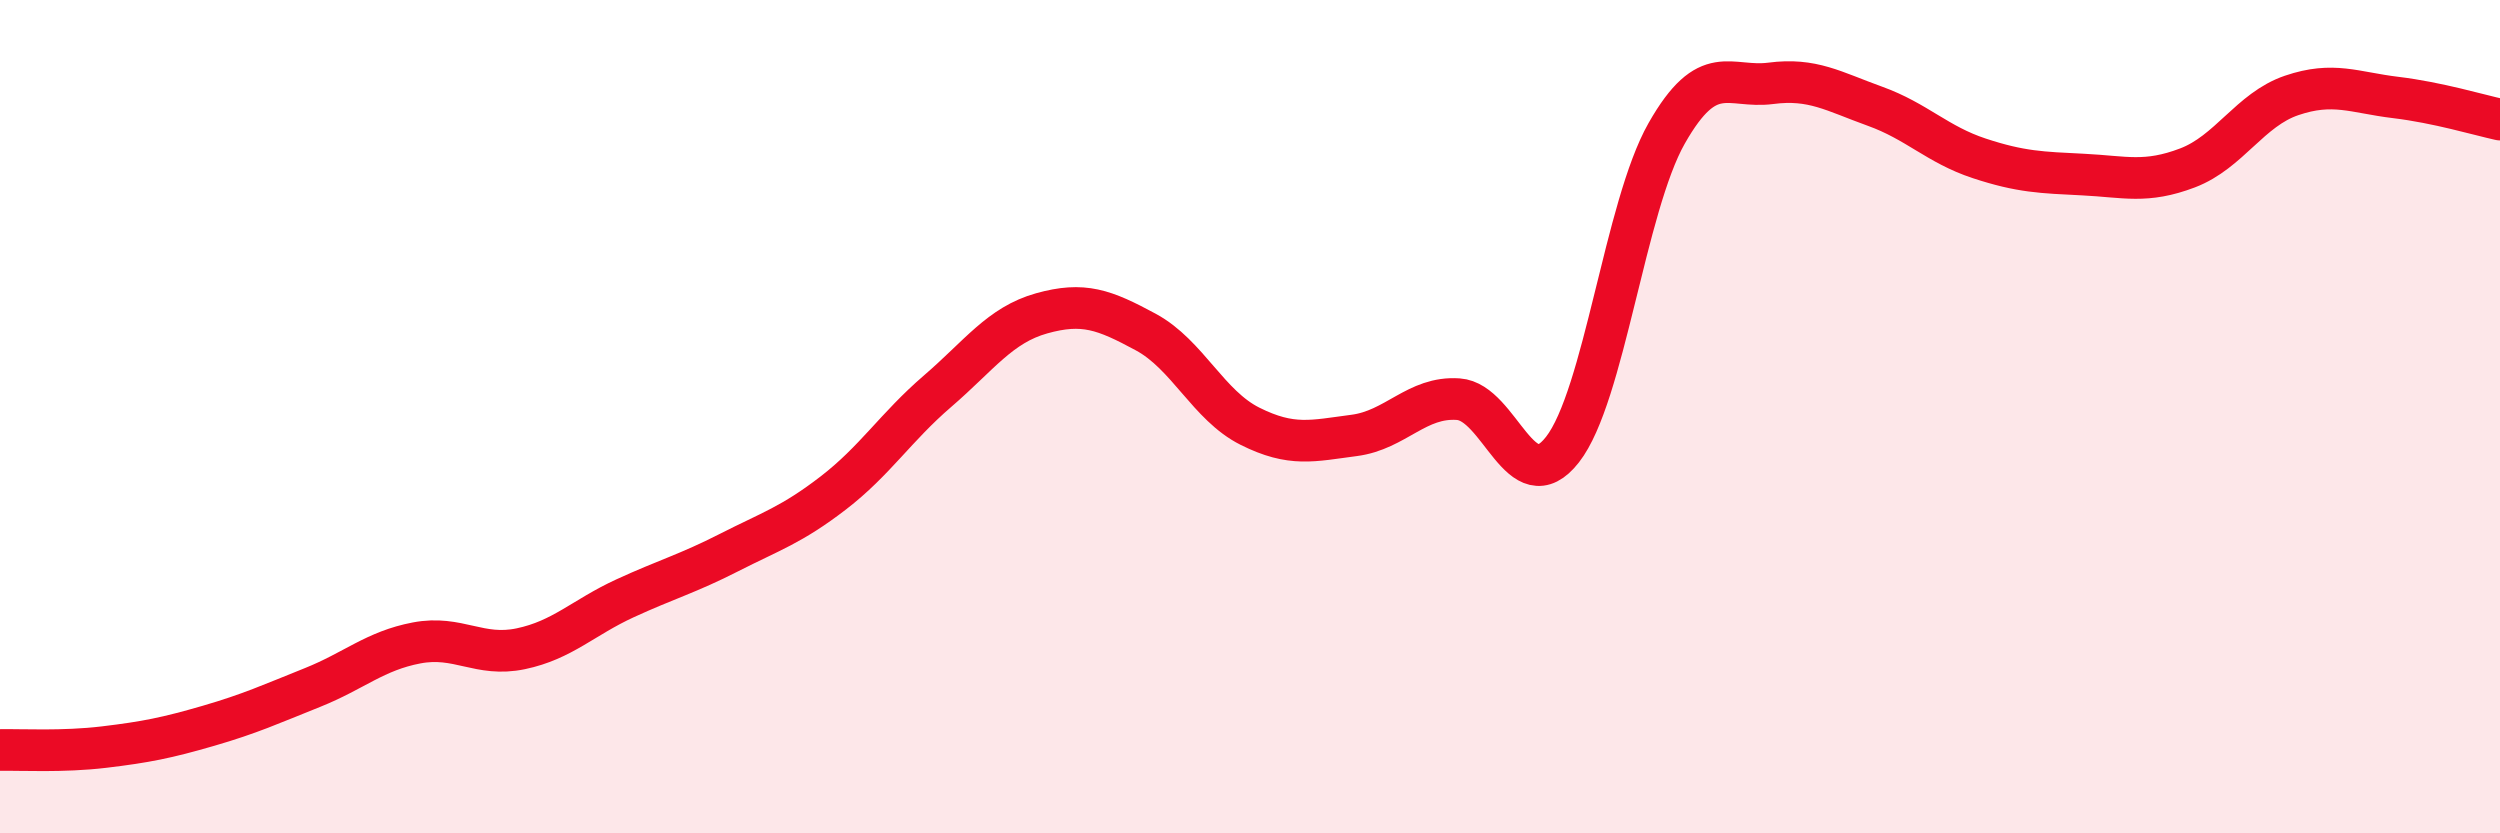
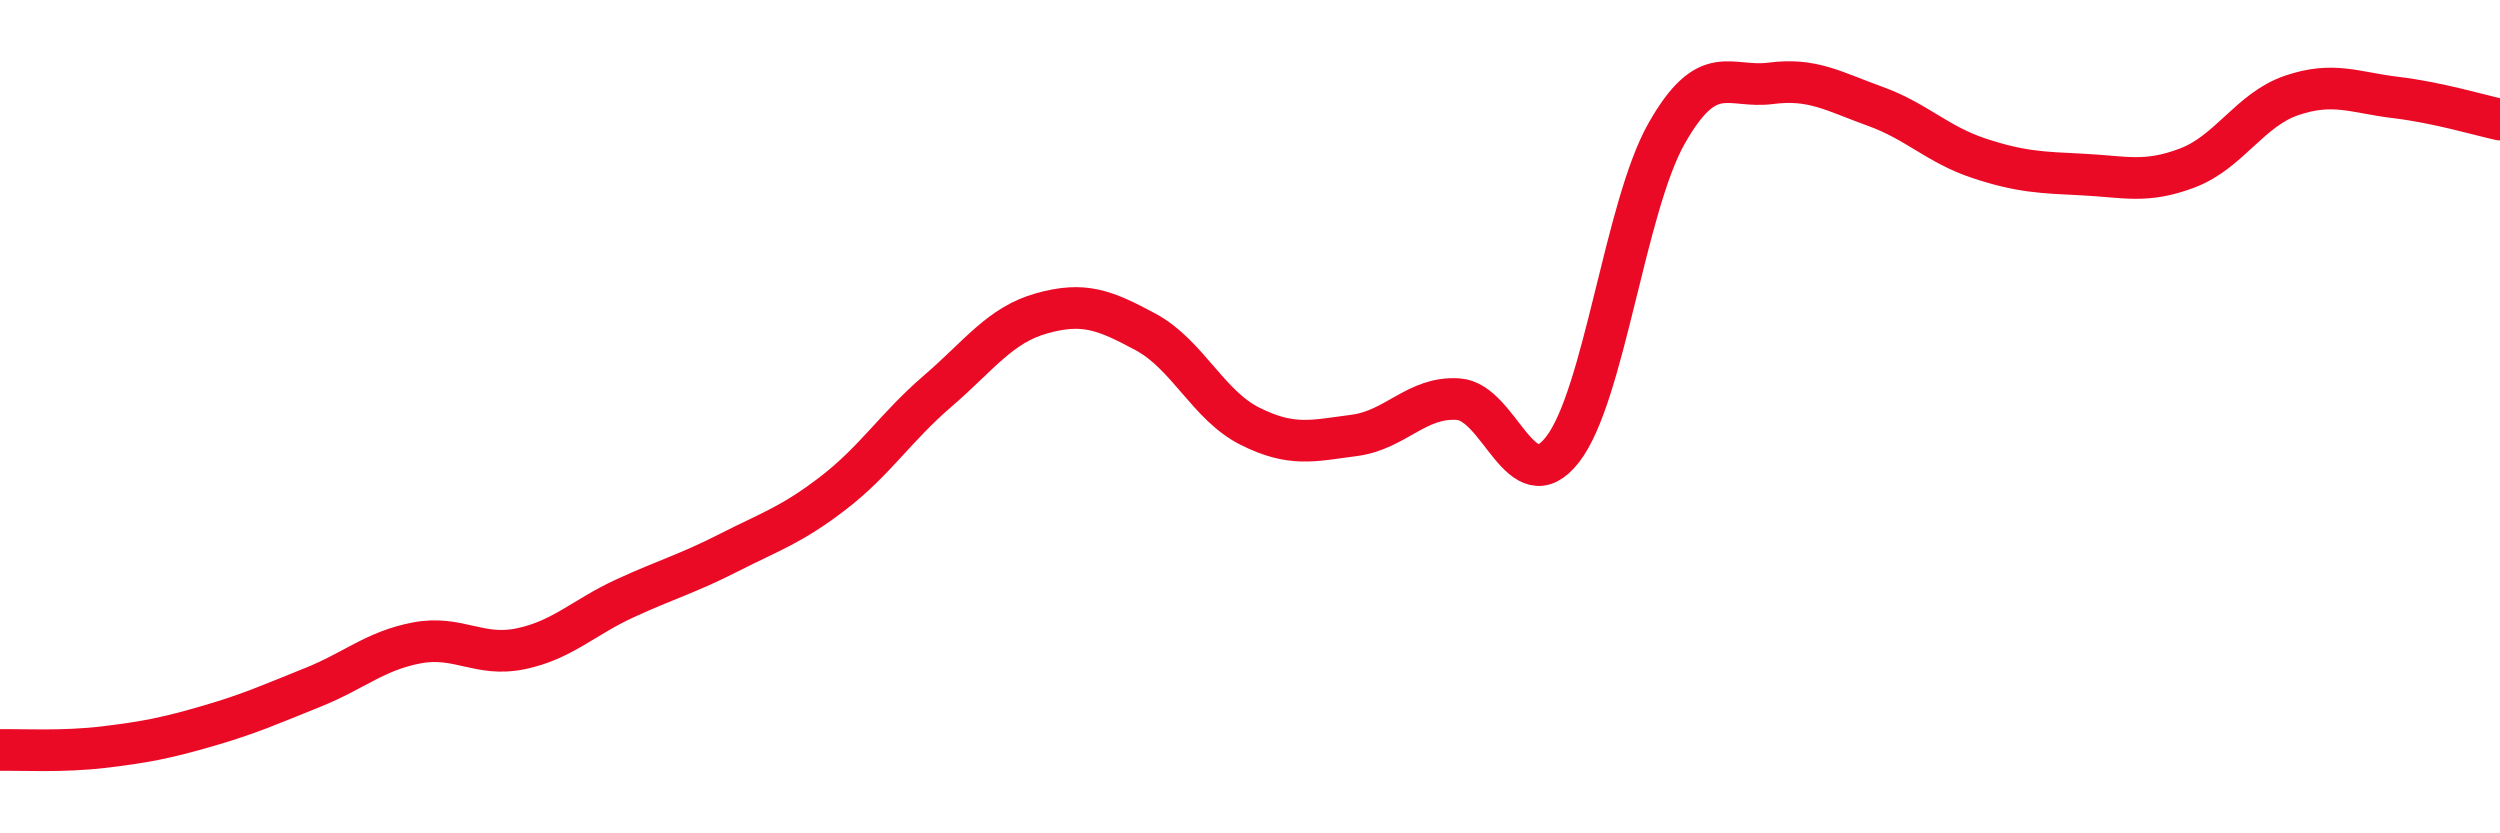
<svg xmlns="http://www.w3.org/2000/svg" width="60" height="20" viewBox="0 0 60 20">
-   <path d="M 0,18 C 0.5,17.99 1.5,18.05 2.5,17.93 C 3.5,17.81 4,17.71 5,17.42 C 6,17.13 6.5,16.9 7.5,16.5 C 8.5,16.1 9,15.62 10,15.43 C 11,15.24 11.5,15.78 12.5,15.57 C 13.5,15.36 14,14.82 15,14.36 C 16,13.9 16.5,13.77 17.5,13.26 C 18.5,12.75 19,12.6 20,11.83 C 21,11.06 21.5,10.25 22.5,9.39 C 23.5,8.53 24,7.8 25,7.52 C 26,7.24 26.5,7.43 27.5,7.97 C 28.5,8.51 29,9.73 30,10.23 C 31,10.73 31.5,10.58 32.5,10.45 C 33.5,10.32 34,9.51 35,9.58 C 36,9.65 36.5,12.07 37.5,10.79 C 38.5,9.51 39,4.96 40,3.2 C 41,1.44 41.5,2.13 42.5,2 C 43.5,1.87 44,2.19 45,2.55 C 46,2.91 46.5,3.47 47.5,3.8 C 48.5,4.13 49,4.14 50,4.19 C 51,4.24 51.5,4.41 52.5,4.03 C 53.5,3.65 54,2.63 55,2.29 C 56,1.95 56.5,2.22 57.5,2.34 C 58.5,2.46 59.5,2.76 60,2.87L60 20L0 20Z" fill="#EB0A25" opacity="0.1" stroke-linecap="round" stroke-linejoin="round" />
  <path d="M 0,18 C 0.5,17.99 1.5,18.05 2.5,17.93 C 3.5,17.81 4,17.71 5,17.42 C 6,17.13 6.5,16.9 7.5,16.5 C 8.5,16.1 9,15.62 10,15.43 C 11,15.24 11.5,15.78 12.5,15.57 C 13.5,15.36 14,14.82 15,14.36 C 16,13.9 16.5,13.77 17.5,13.26 C 18.5,12.75 19,12.6 20,11.83 C 21,11.06 21.5,10.25 22.5,9.39 C 23.5,8.53 24,7.8 25,7.52 C 26,7.24 26.5,7.43 27.5,7.97 C 28.5,8.51 29,9.73 30,10.23 C 31,10.73 31.5,10.58 32.5,10.45 C 33.5,10.32 34,9.51 35,9.58 C 36,9.65 36.5,12.07 37.5,10.79 C 38.5,9.51 39,4.96 40,3.2 C 41,1.44 41.5,2.13 42.5,2 C 43.5,1.87 44,2.19 45,2.55 C 46,2.91 46.5,3.47 47.5,3.8 C 48.5,4.13 49,4.14 50,4.19 C 51,4.24 51.5,4.41 52.5,4.03 C 53.5,3.65 54,2.63 55,2.29 C 56,1.95 56.5,2.22 57.5,2.34 C 58.5,2.46 59.5,2.76 60,2.87" stroke="#EB0A25" stroke-width="1" fill="none" stroke-linecap="round" stroke-linejoin="round" />
</svg>